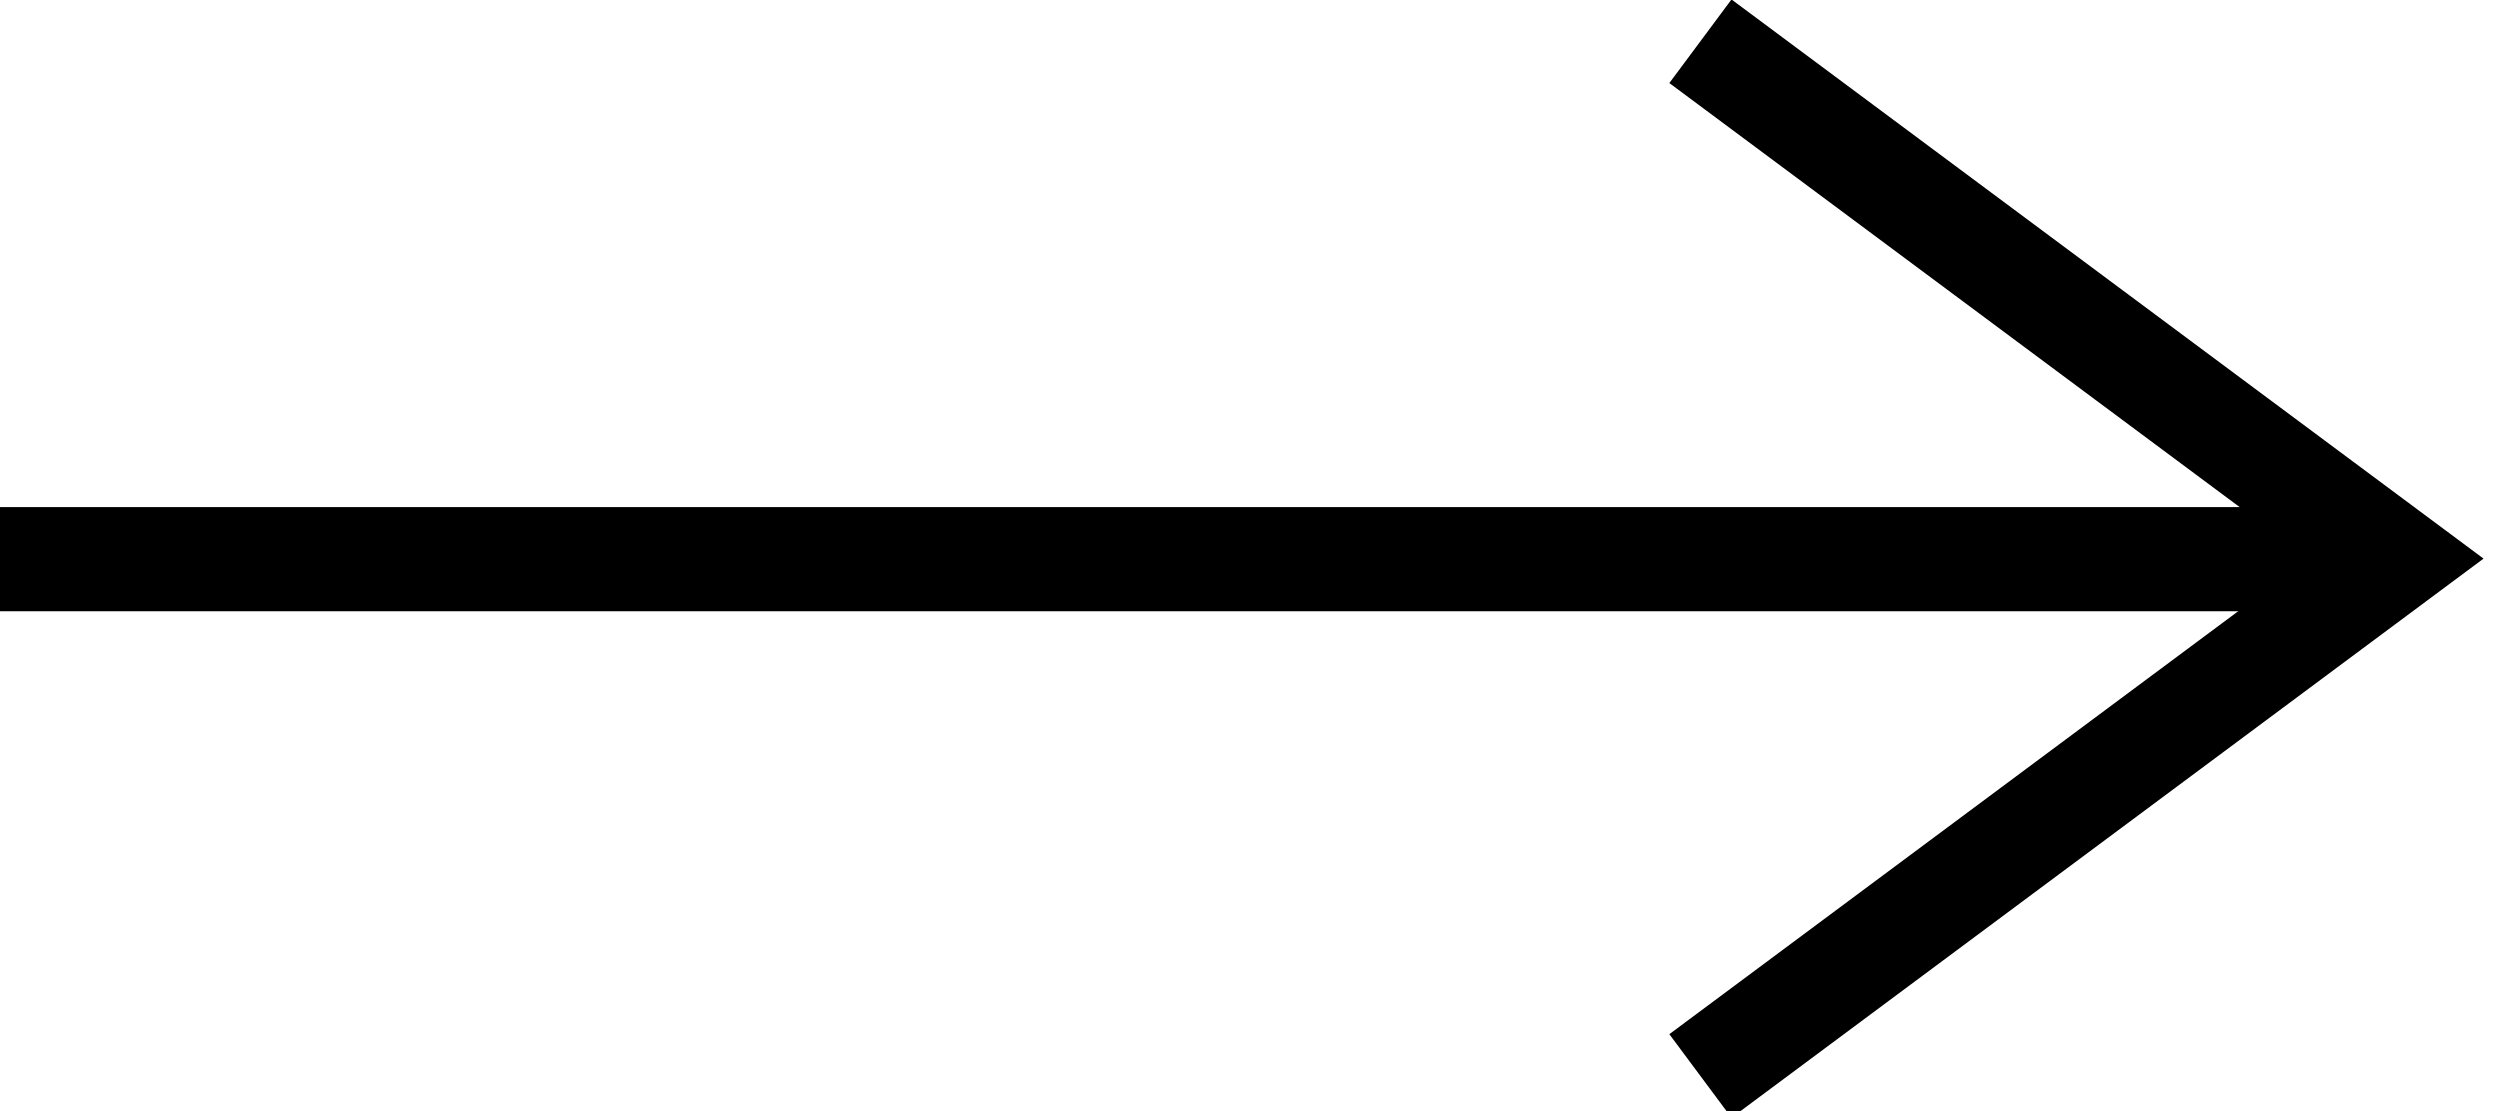
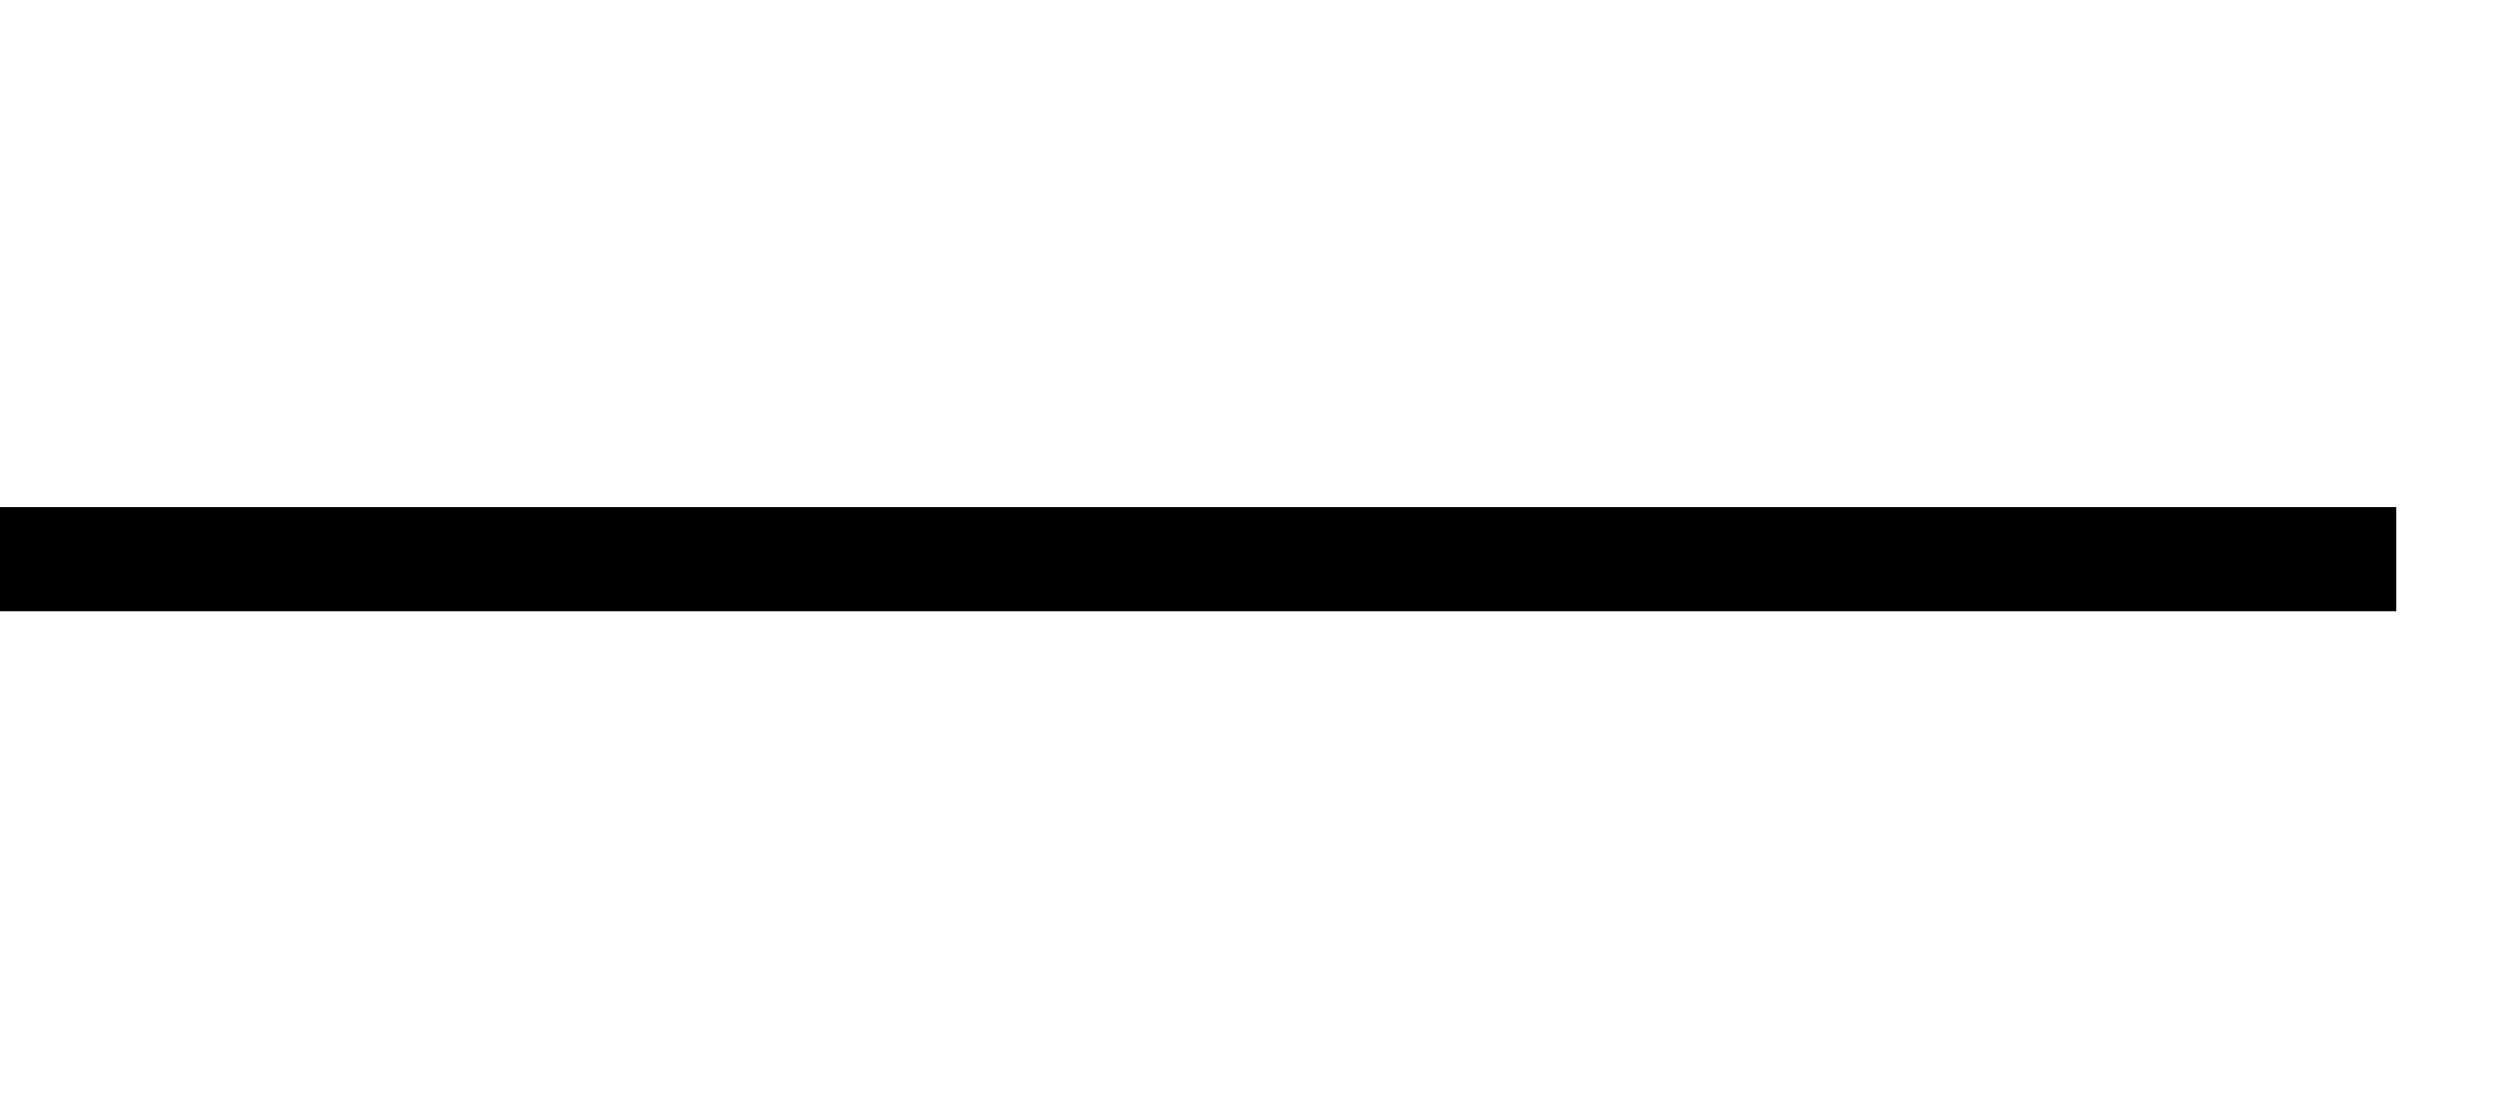
<svg xmlns="http://www.w3.org/2000/svg" width="18" height="8" viewBox="0 0 18 8">
  <g id="グループ_365" data-name="グループ 365" transform="translate(-2139.327 -1236.153)">
    <line id="線_110" data-name="線 110" x2="17.253" transform="translate(2139.327 1240.179)" fill="none" stroke="#000" stroke-miterlimit="10" stroke-width="0.75" />
-     <path id="パス_215" data-name="パス 215" d="M2151.57,1243.9l5.01-3.725-5.01-3.725" fill="none" stroke="#000" stroke-miterlimit="10" stroke-width="0.75" />
  </g>
</svg>